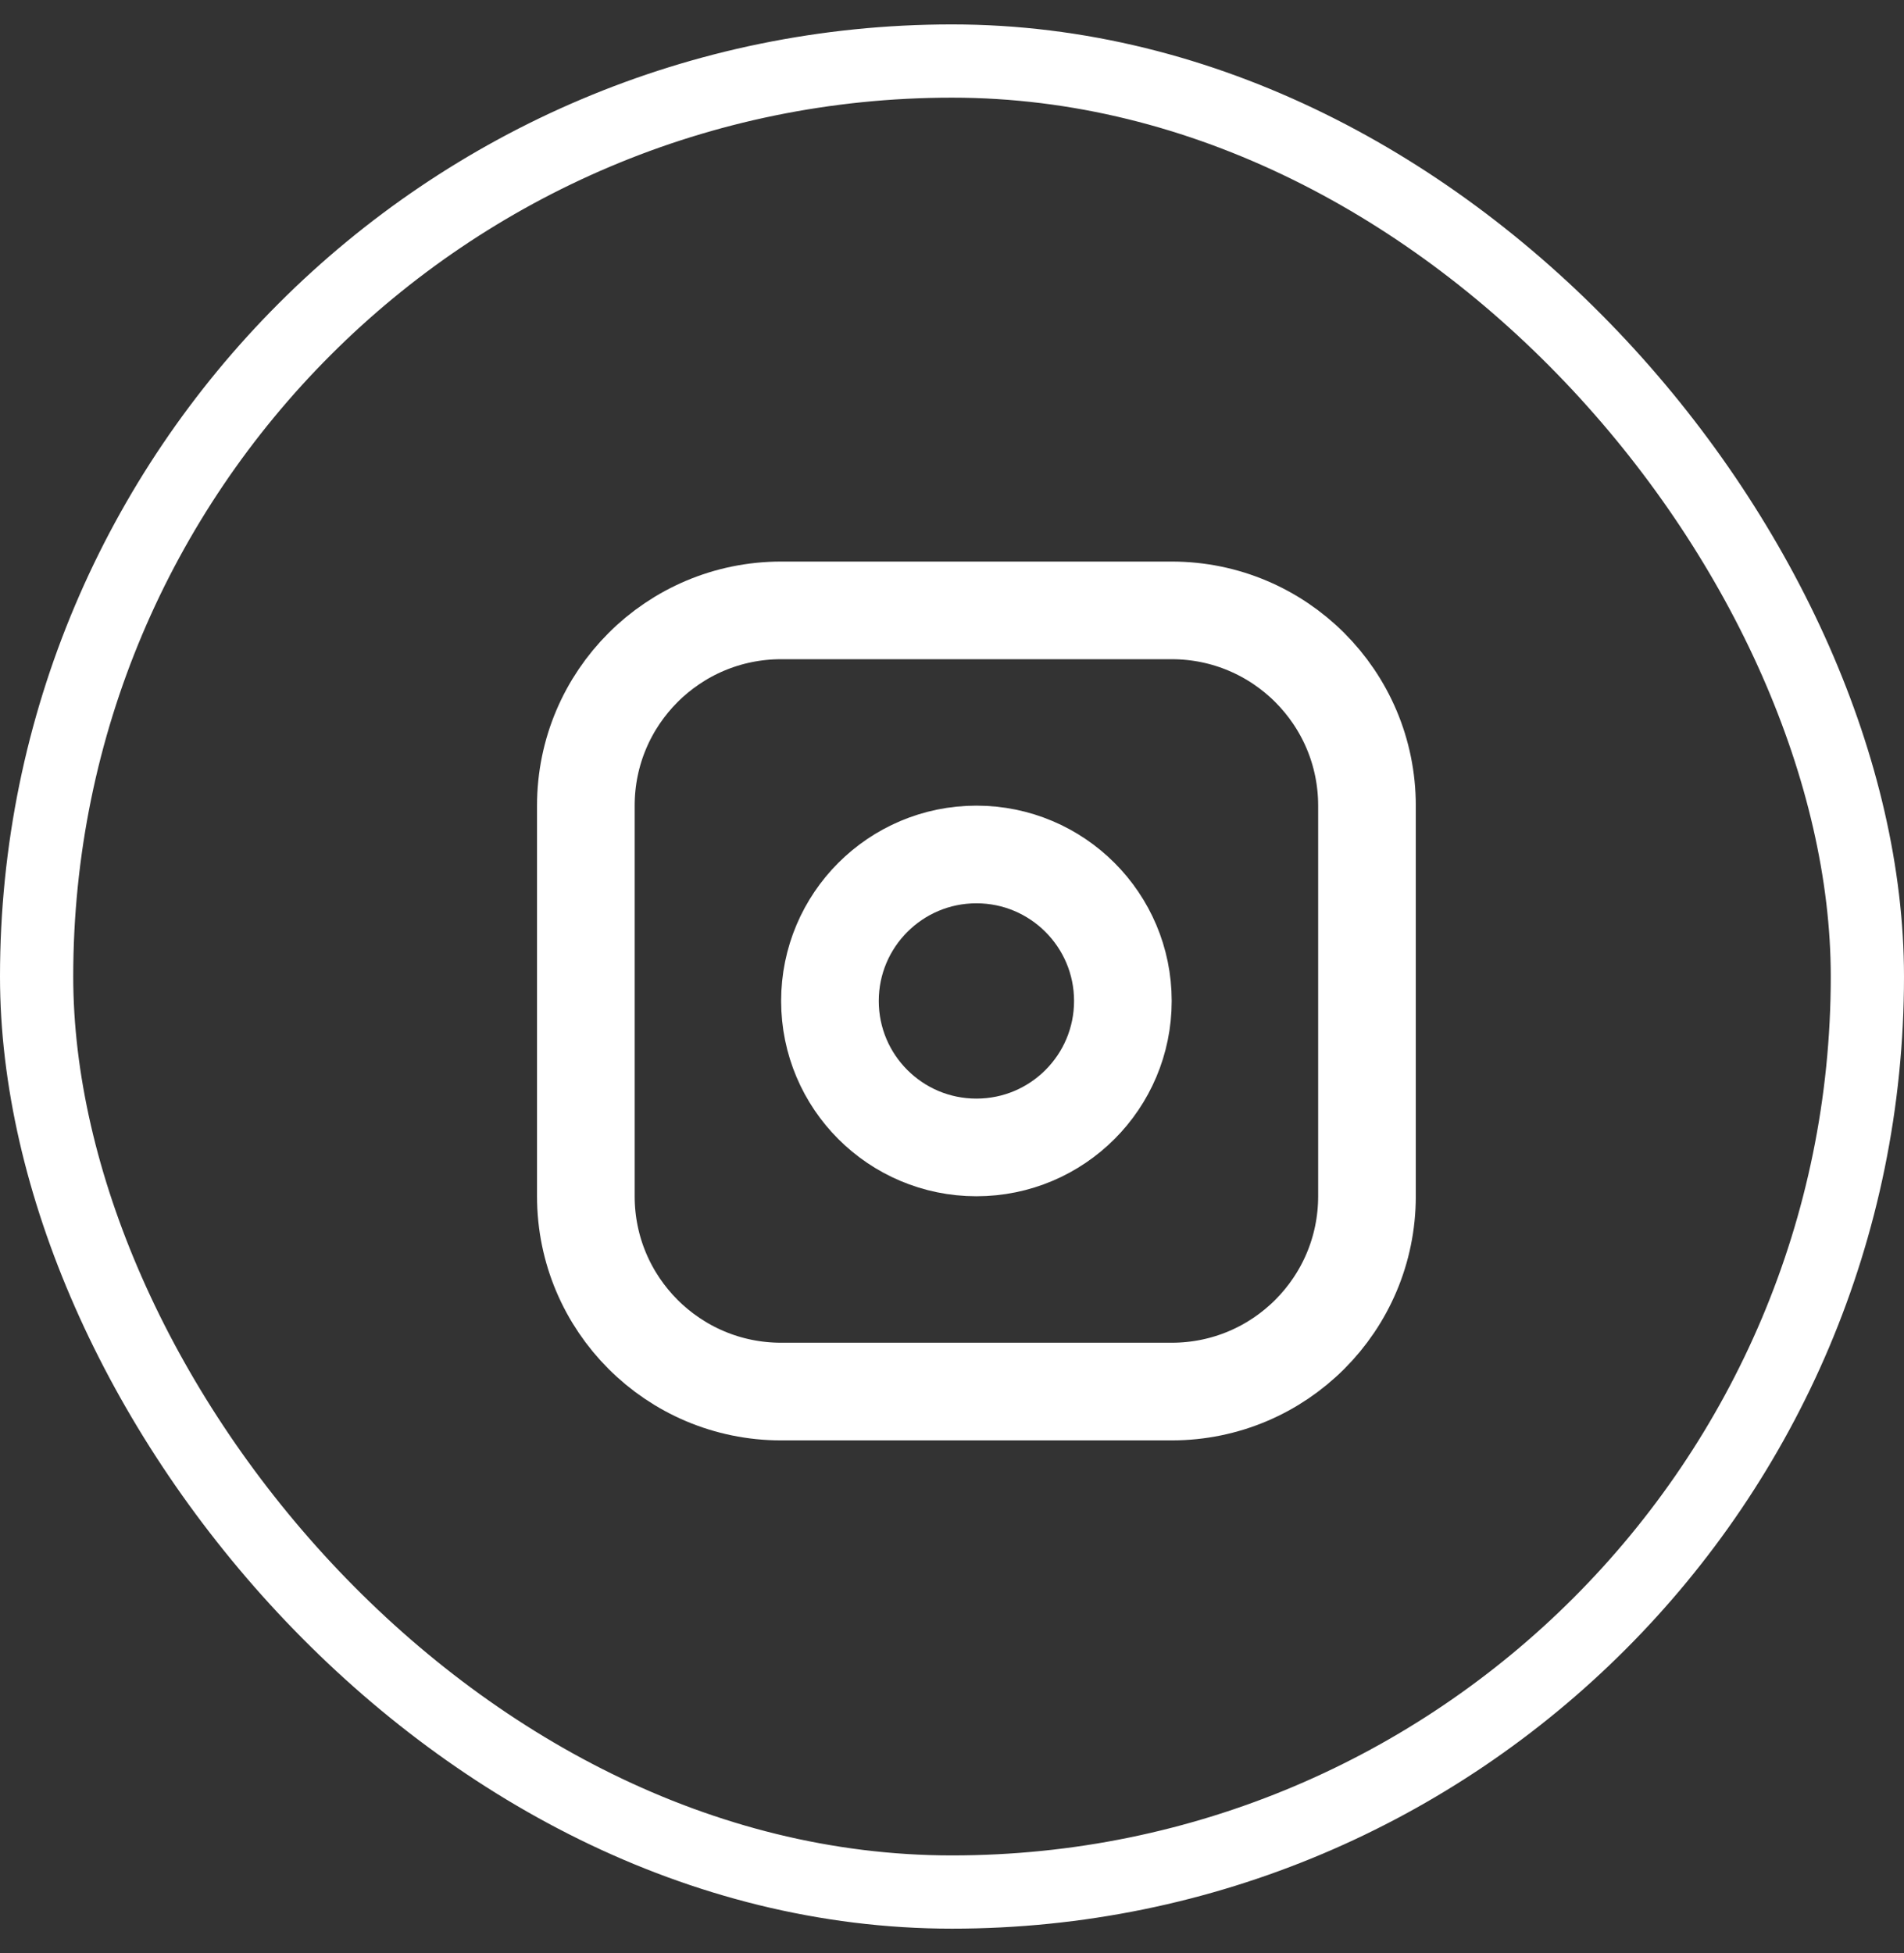
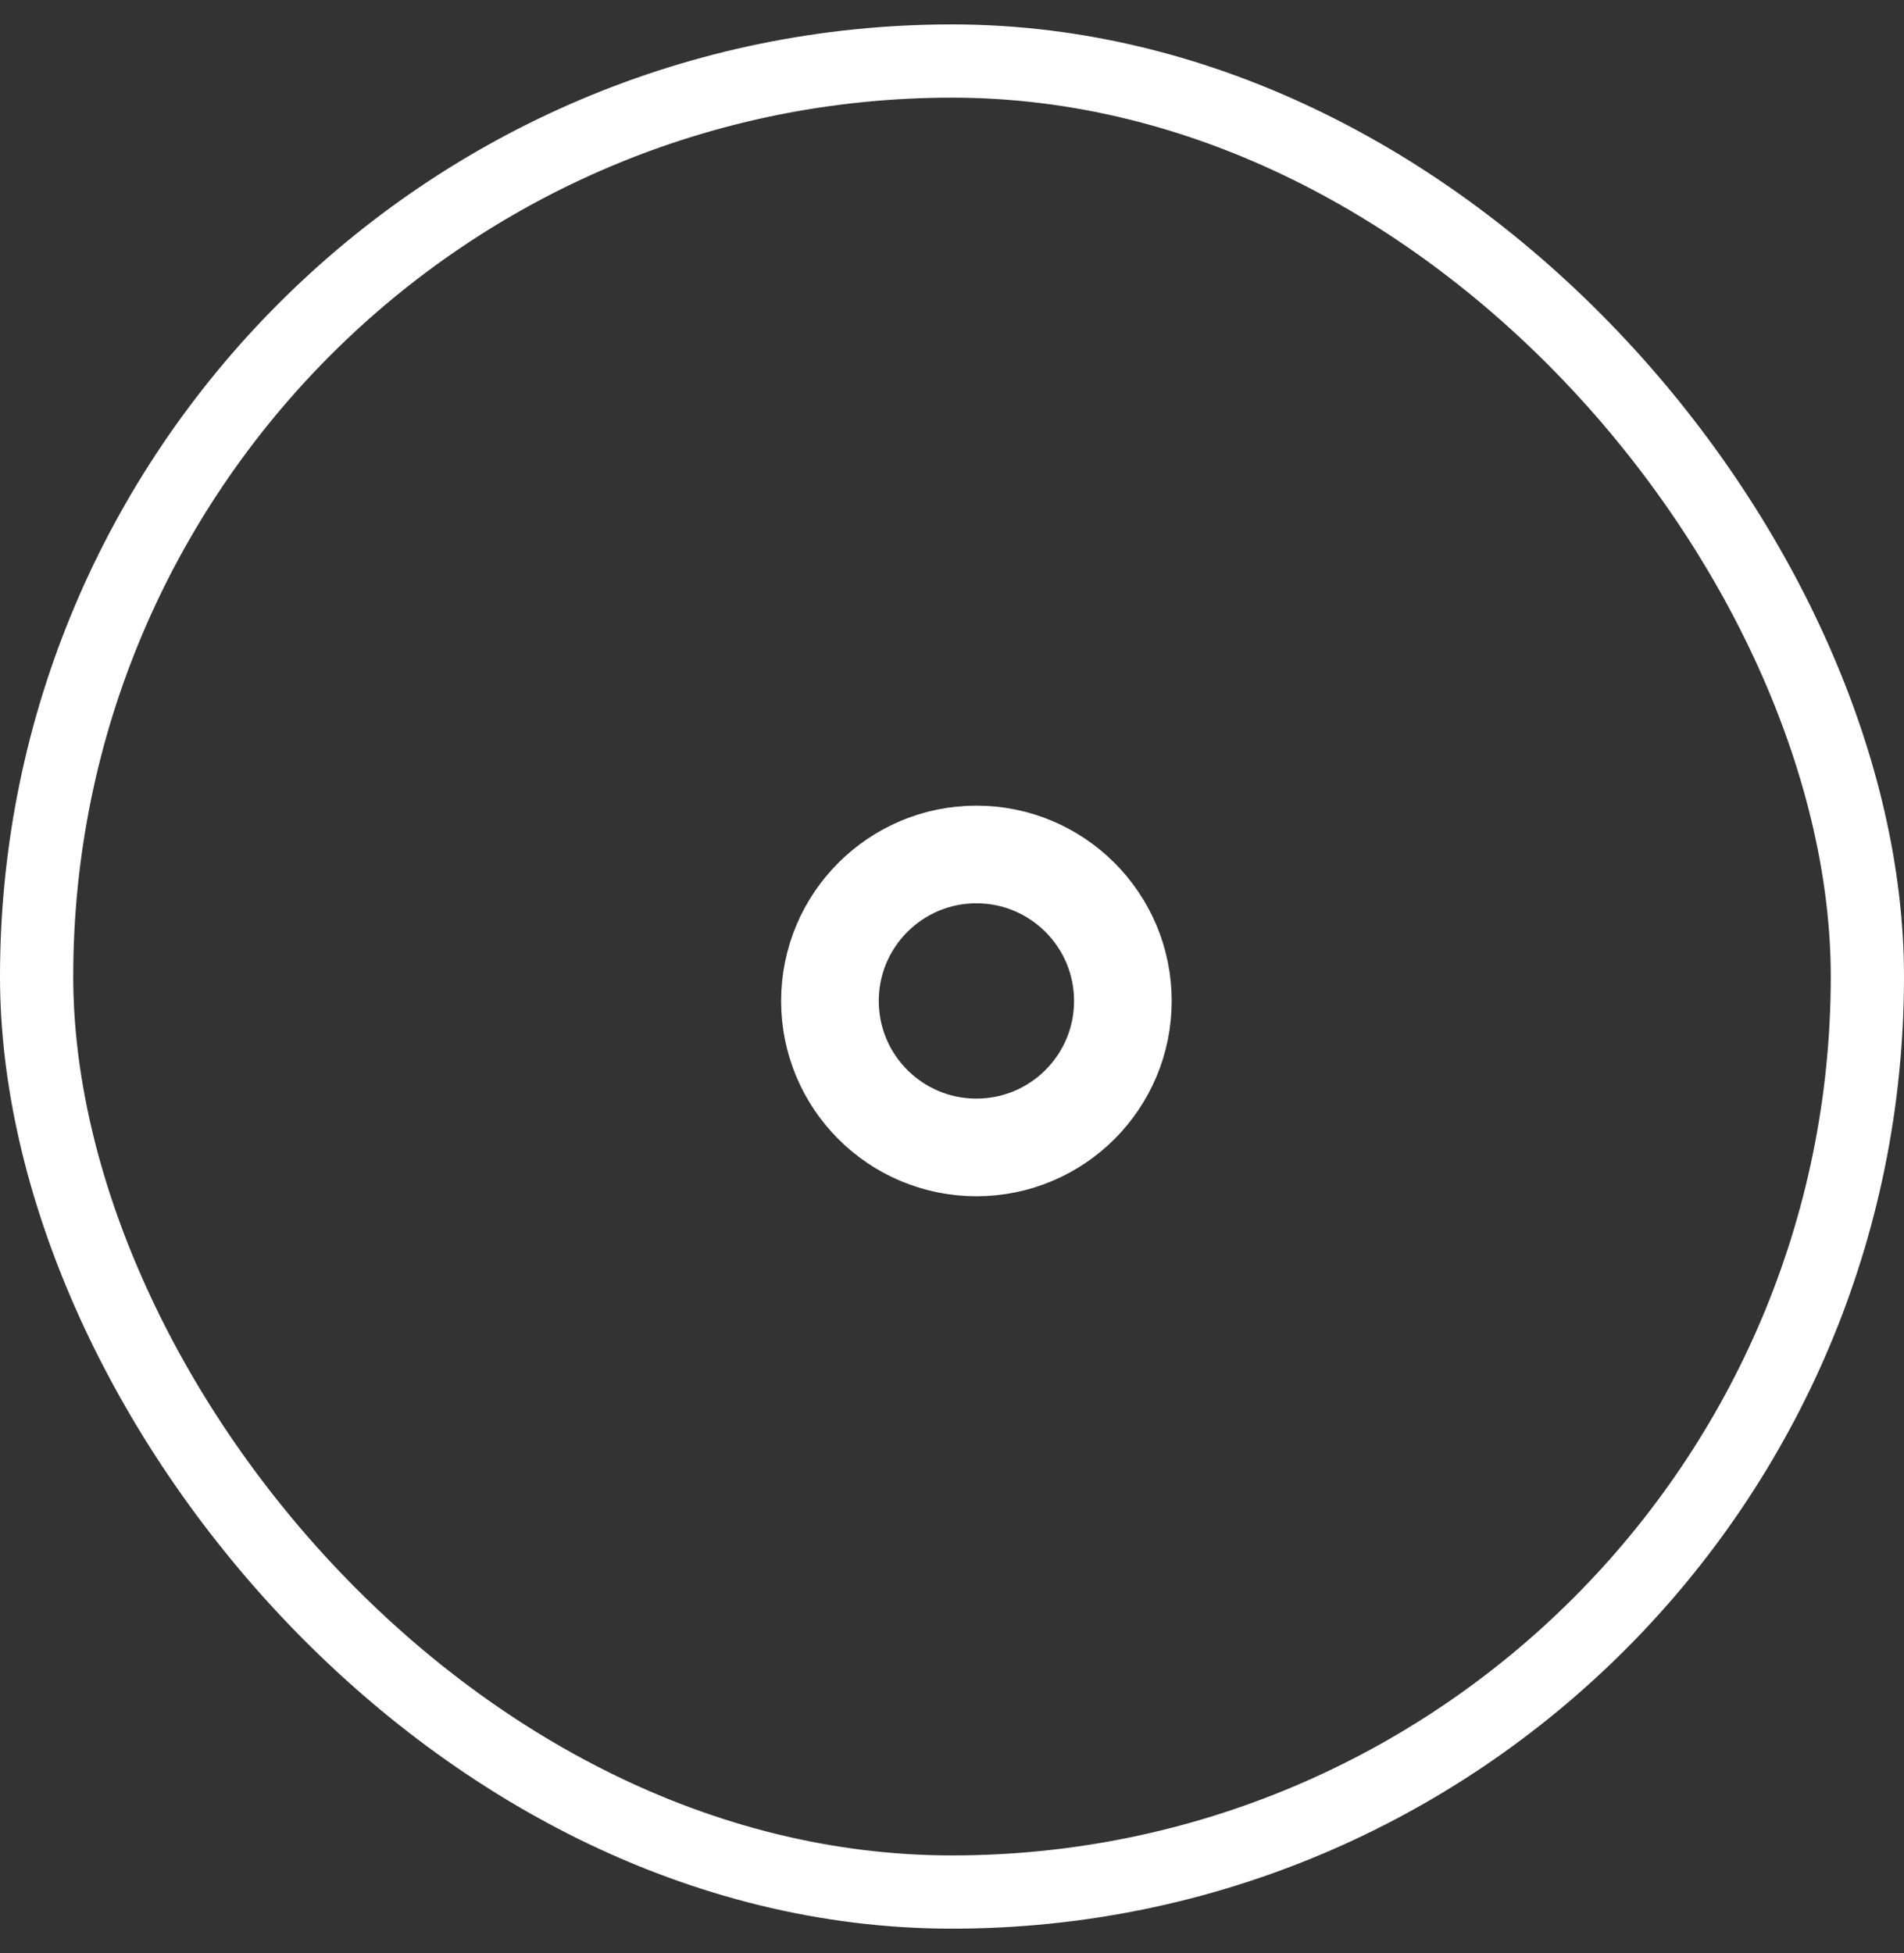
<svg xmlns="http://www.w3.org/2000/svg" width="39" height="40" viewBox="0 0 39 40" fill="none">
  <rect x="0" y="0" width="39" height="40" fill="#333333" stroke="none" />
  <rect x="0.75" y="1.25" width="37.5" height="37.5" rx="18.75" stroke="white" stroke-width="1.5" />
-   <path d="M24 12.501H16C13.791 12.501 12 14.291 12 16.5V24.5C12 26.71 13.791 28.5 16 28.5H24C26.209 28.5 28 26.71 28 24.5V16.5C28 14.291 26.209 12.501 24 12.501Z" stroke="white" stroke-width="2" stroke-linecap="round" stroke-linejoin="round" />
  <path d="M20 23.5C21.657 23.5 23 22.157 23 20.5C23 18.844 21.657 17.5 20 17.5C18.343 17.5 17 18.844 17 20.5C17 22.157 18.343 23.5 20 23.5Z" stroke="white" stroke-width="2" stroke-linecap="round" stroke-linejoin="round" />
</svg>